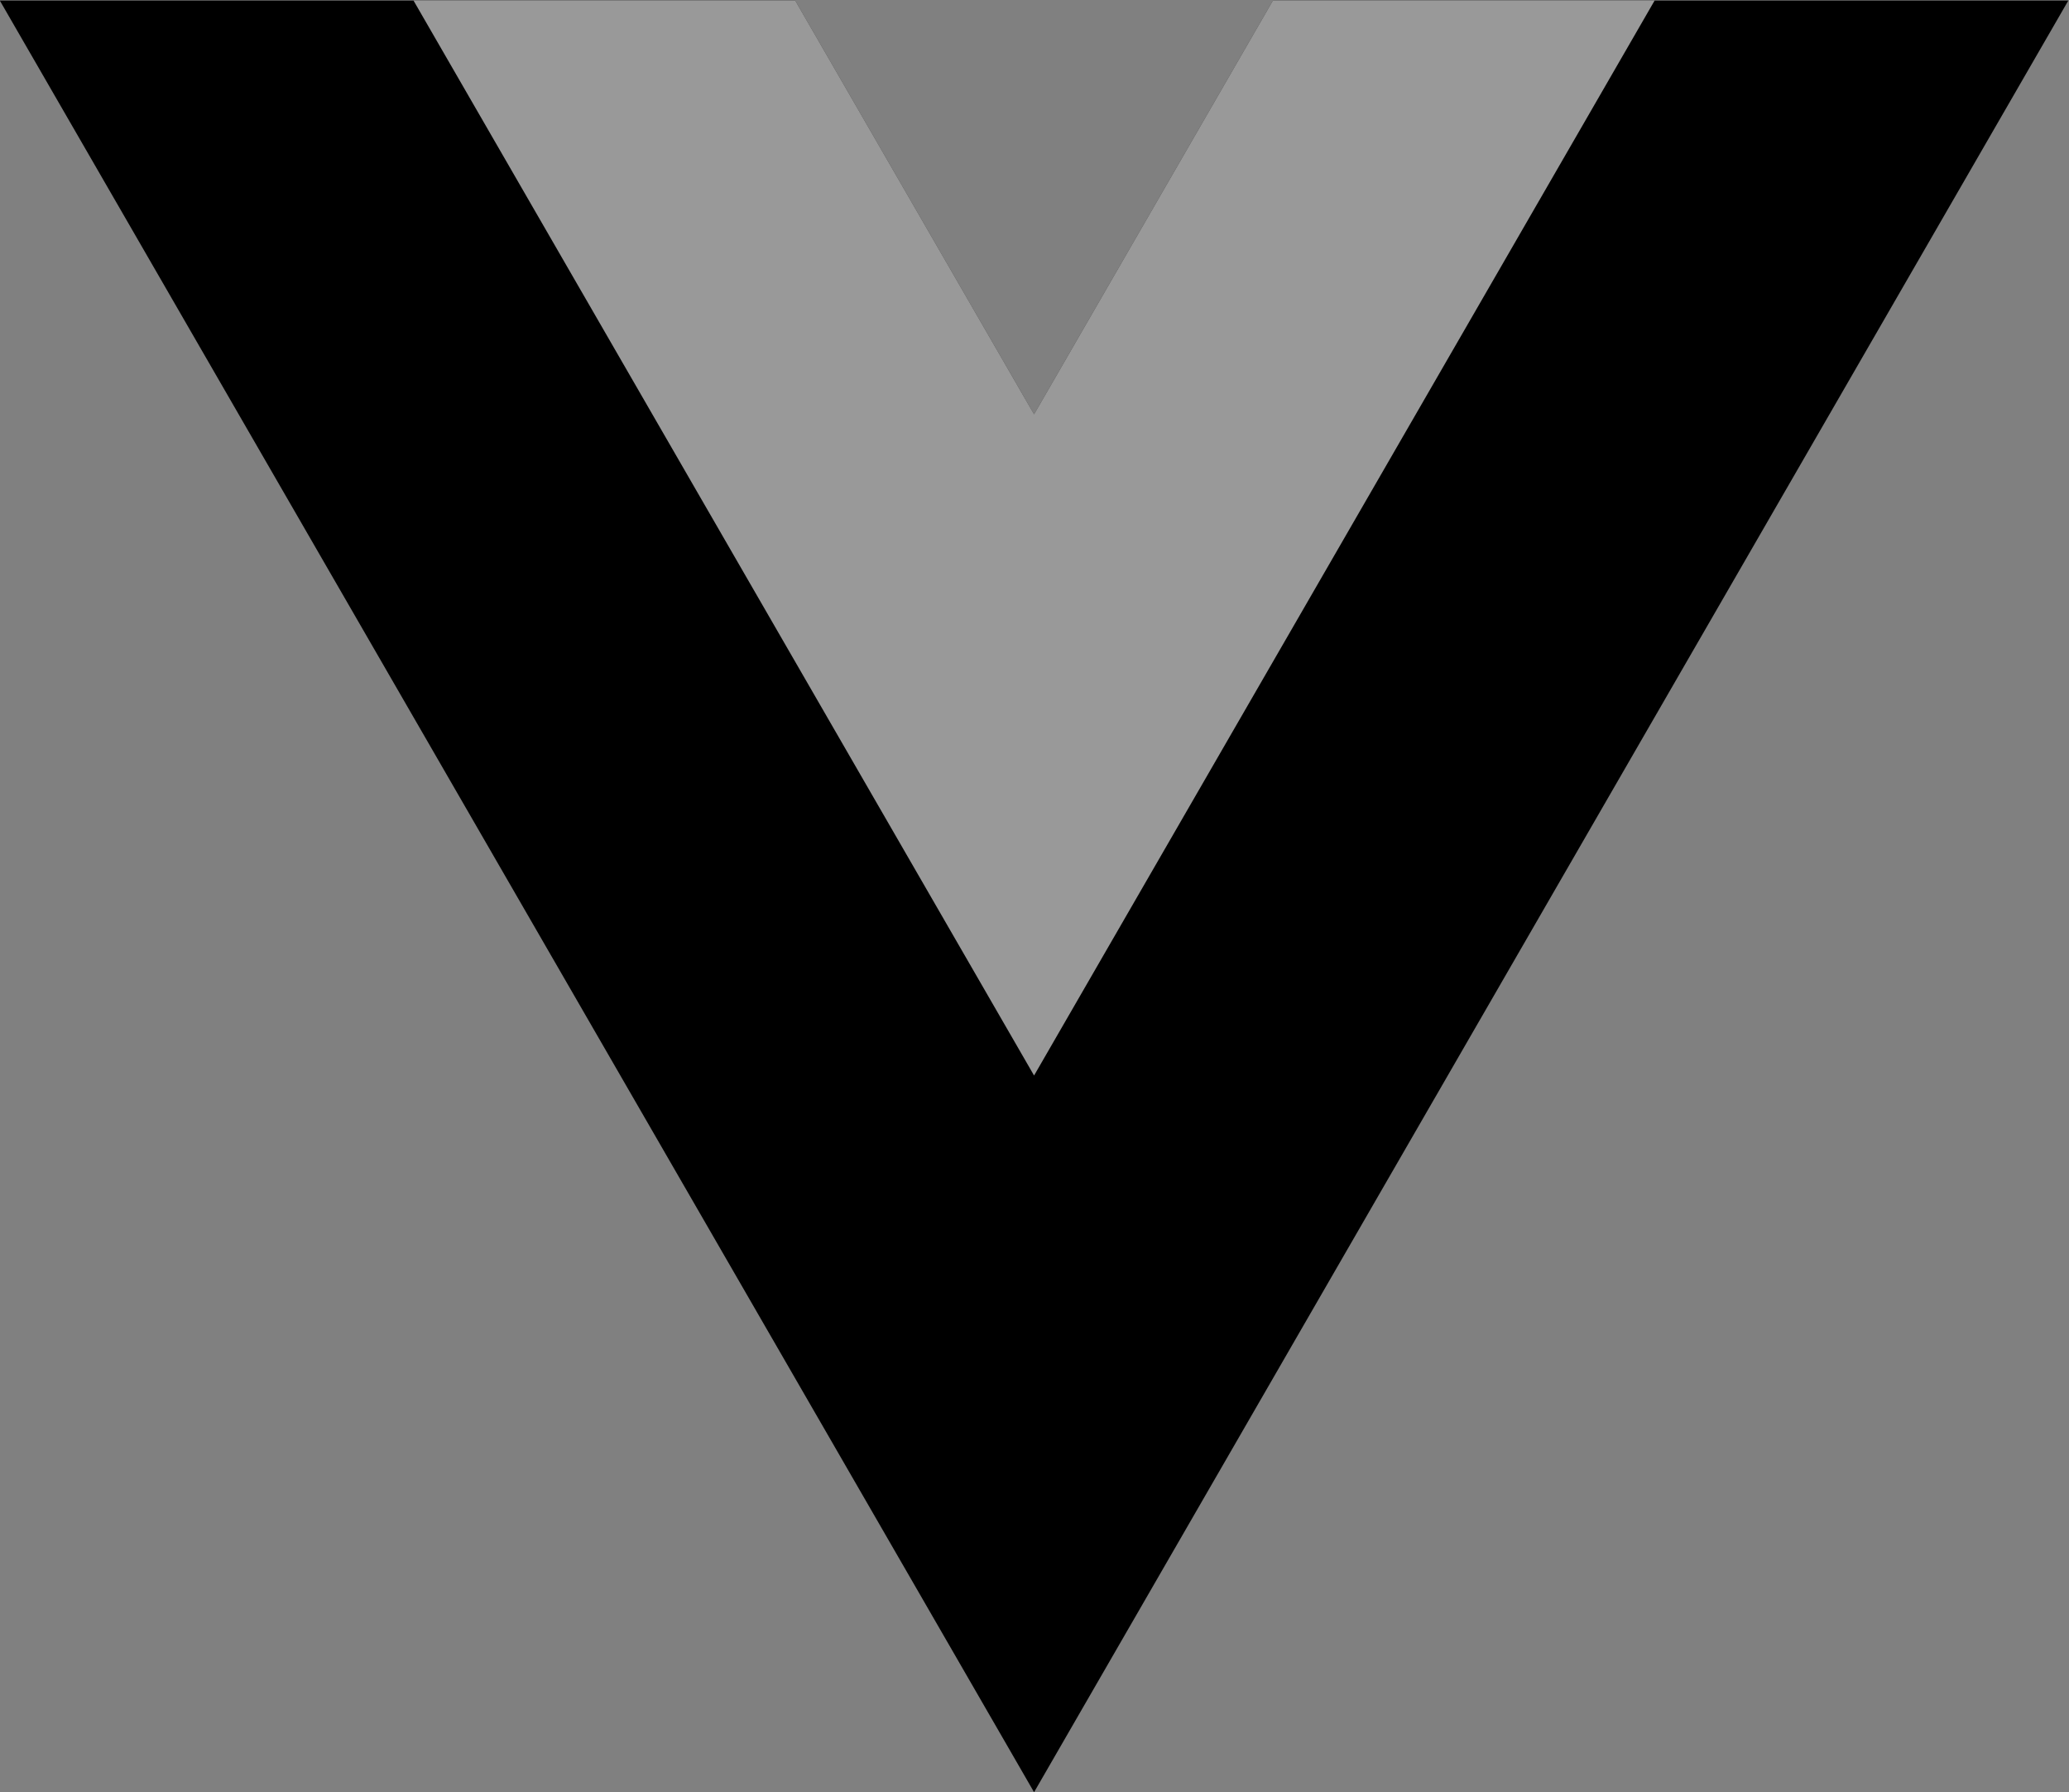
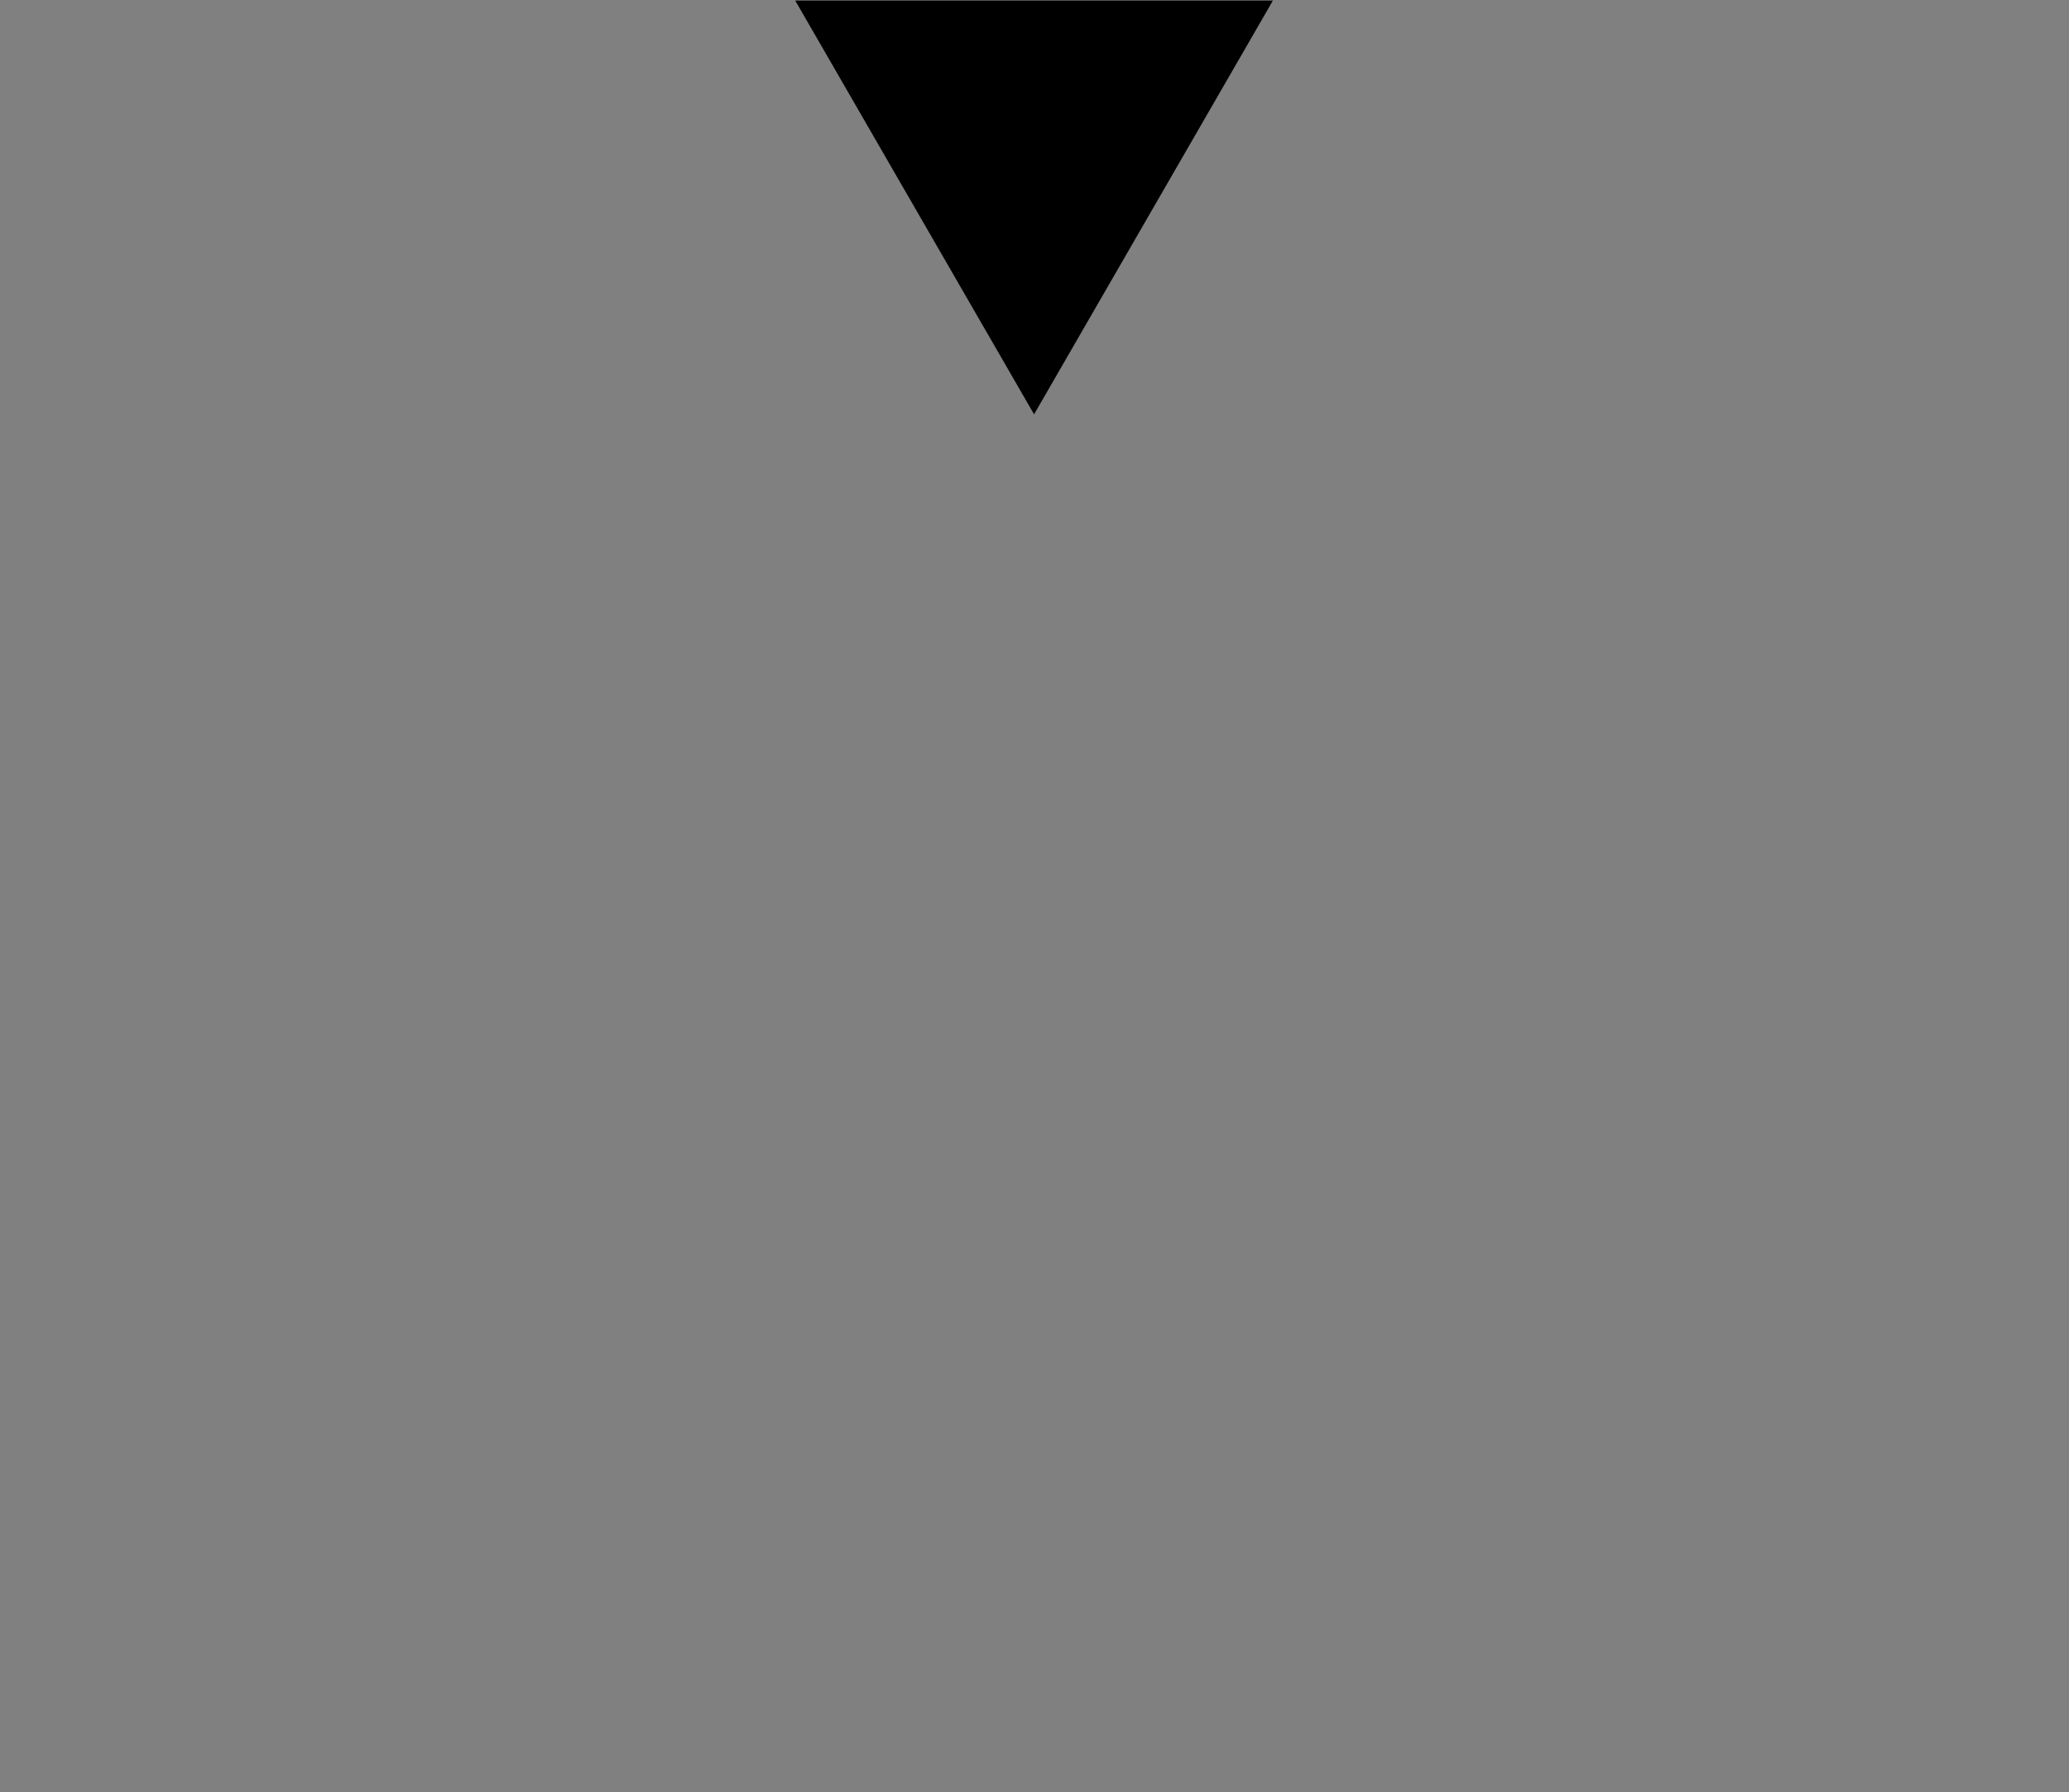
<svg xmlns="http://www.w3.org/2000/svg" version="1.1" viewBox="0 0 261.76 226.69">
  <rect x="0" y="0" width="261.76" height="226.69" fill="#808080" stroke="none" />
  <g transform="matrix(1.333 0 0 -1.333 -76.311 313.34)">
    <g transform="translate(178.06 235.01)">
-       <path d="m0 0-22.669-39.264-22.669 39.264h-75.491l98.16-170.02 98.16 170.02z" fill="#000" />
+       <path d="m0 0-22.669-39.264-22.669 39.264h-75.491z" fill="#000" />
    </g>
    <g transform="translate(178.06 235.01)">
-       <path d="m0 0-22.669-39.264-22.669 39.264h-36.227l58.896-102.01 58.896 102.01z" fill="rgba(255,255,255,0.6)" />
-     </g>
+       </g>
  </g>
</svg>